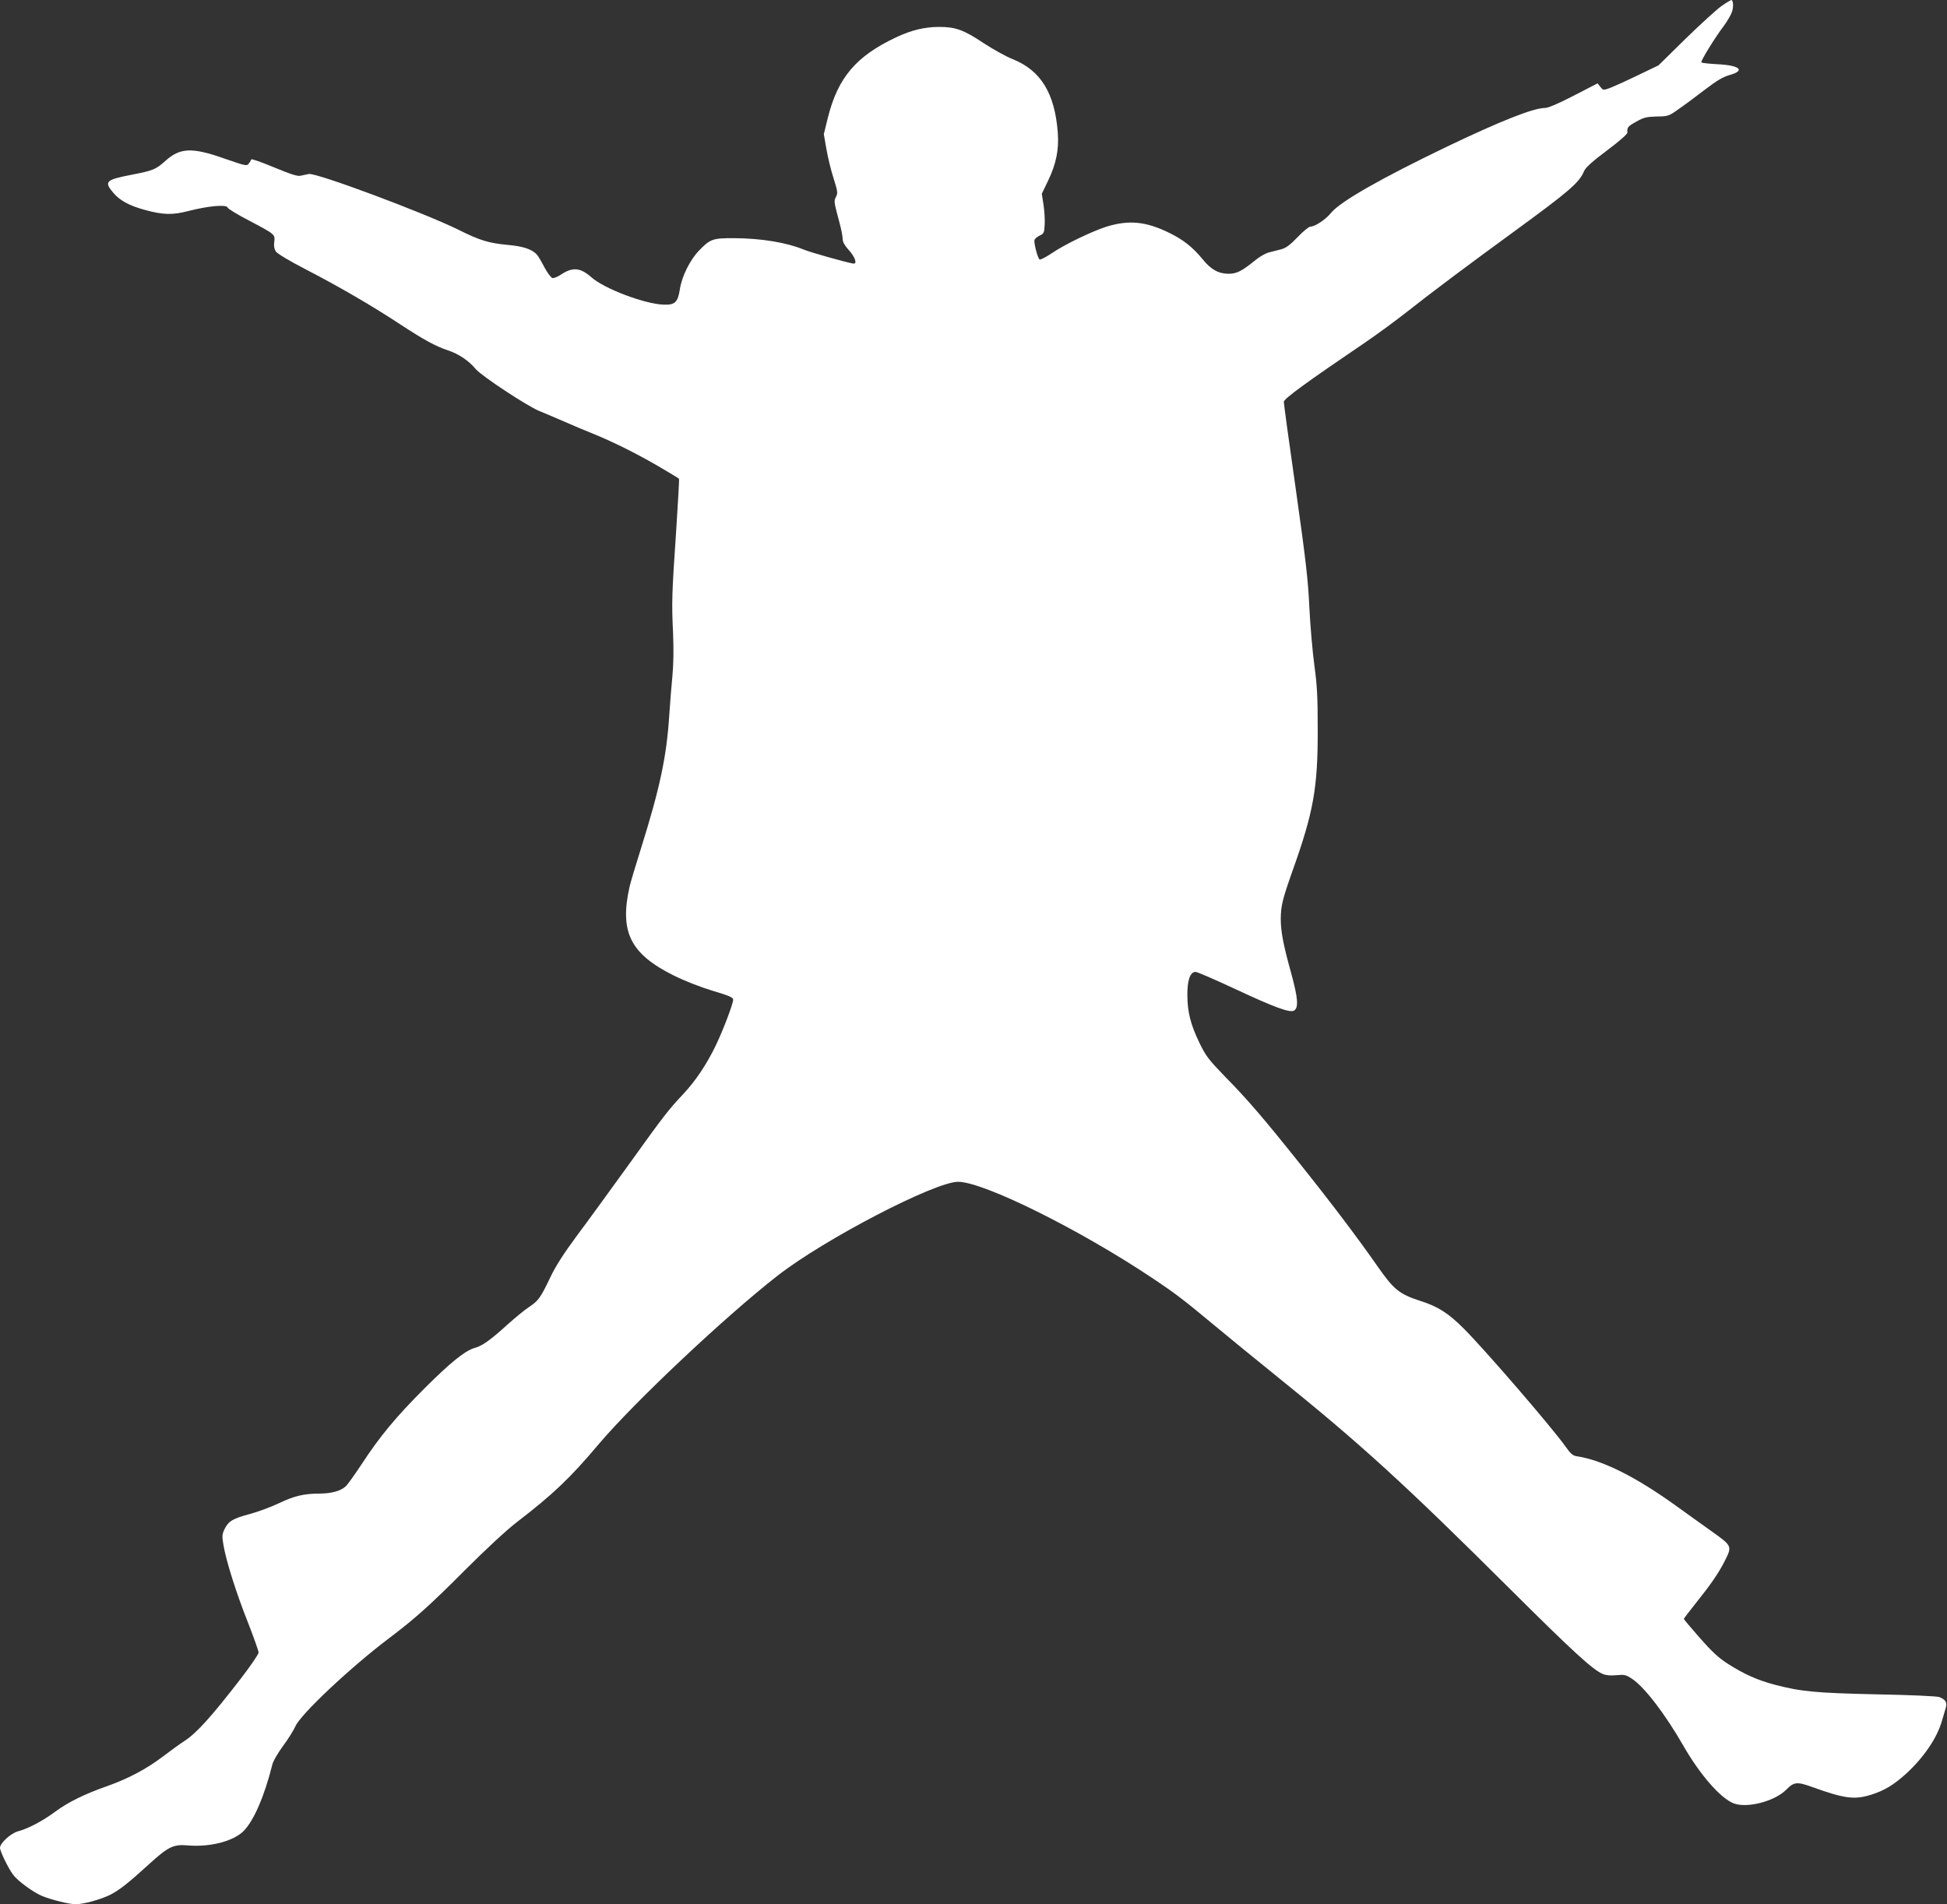
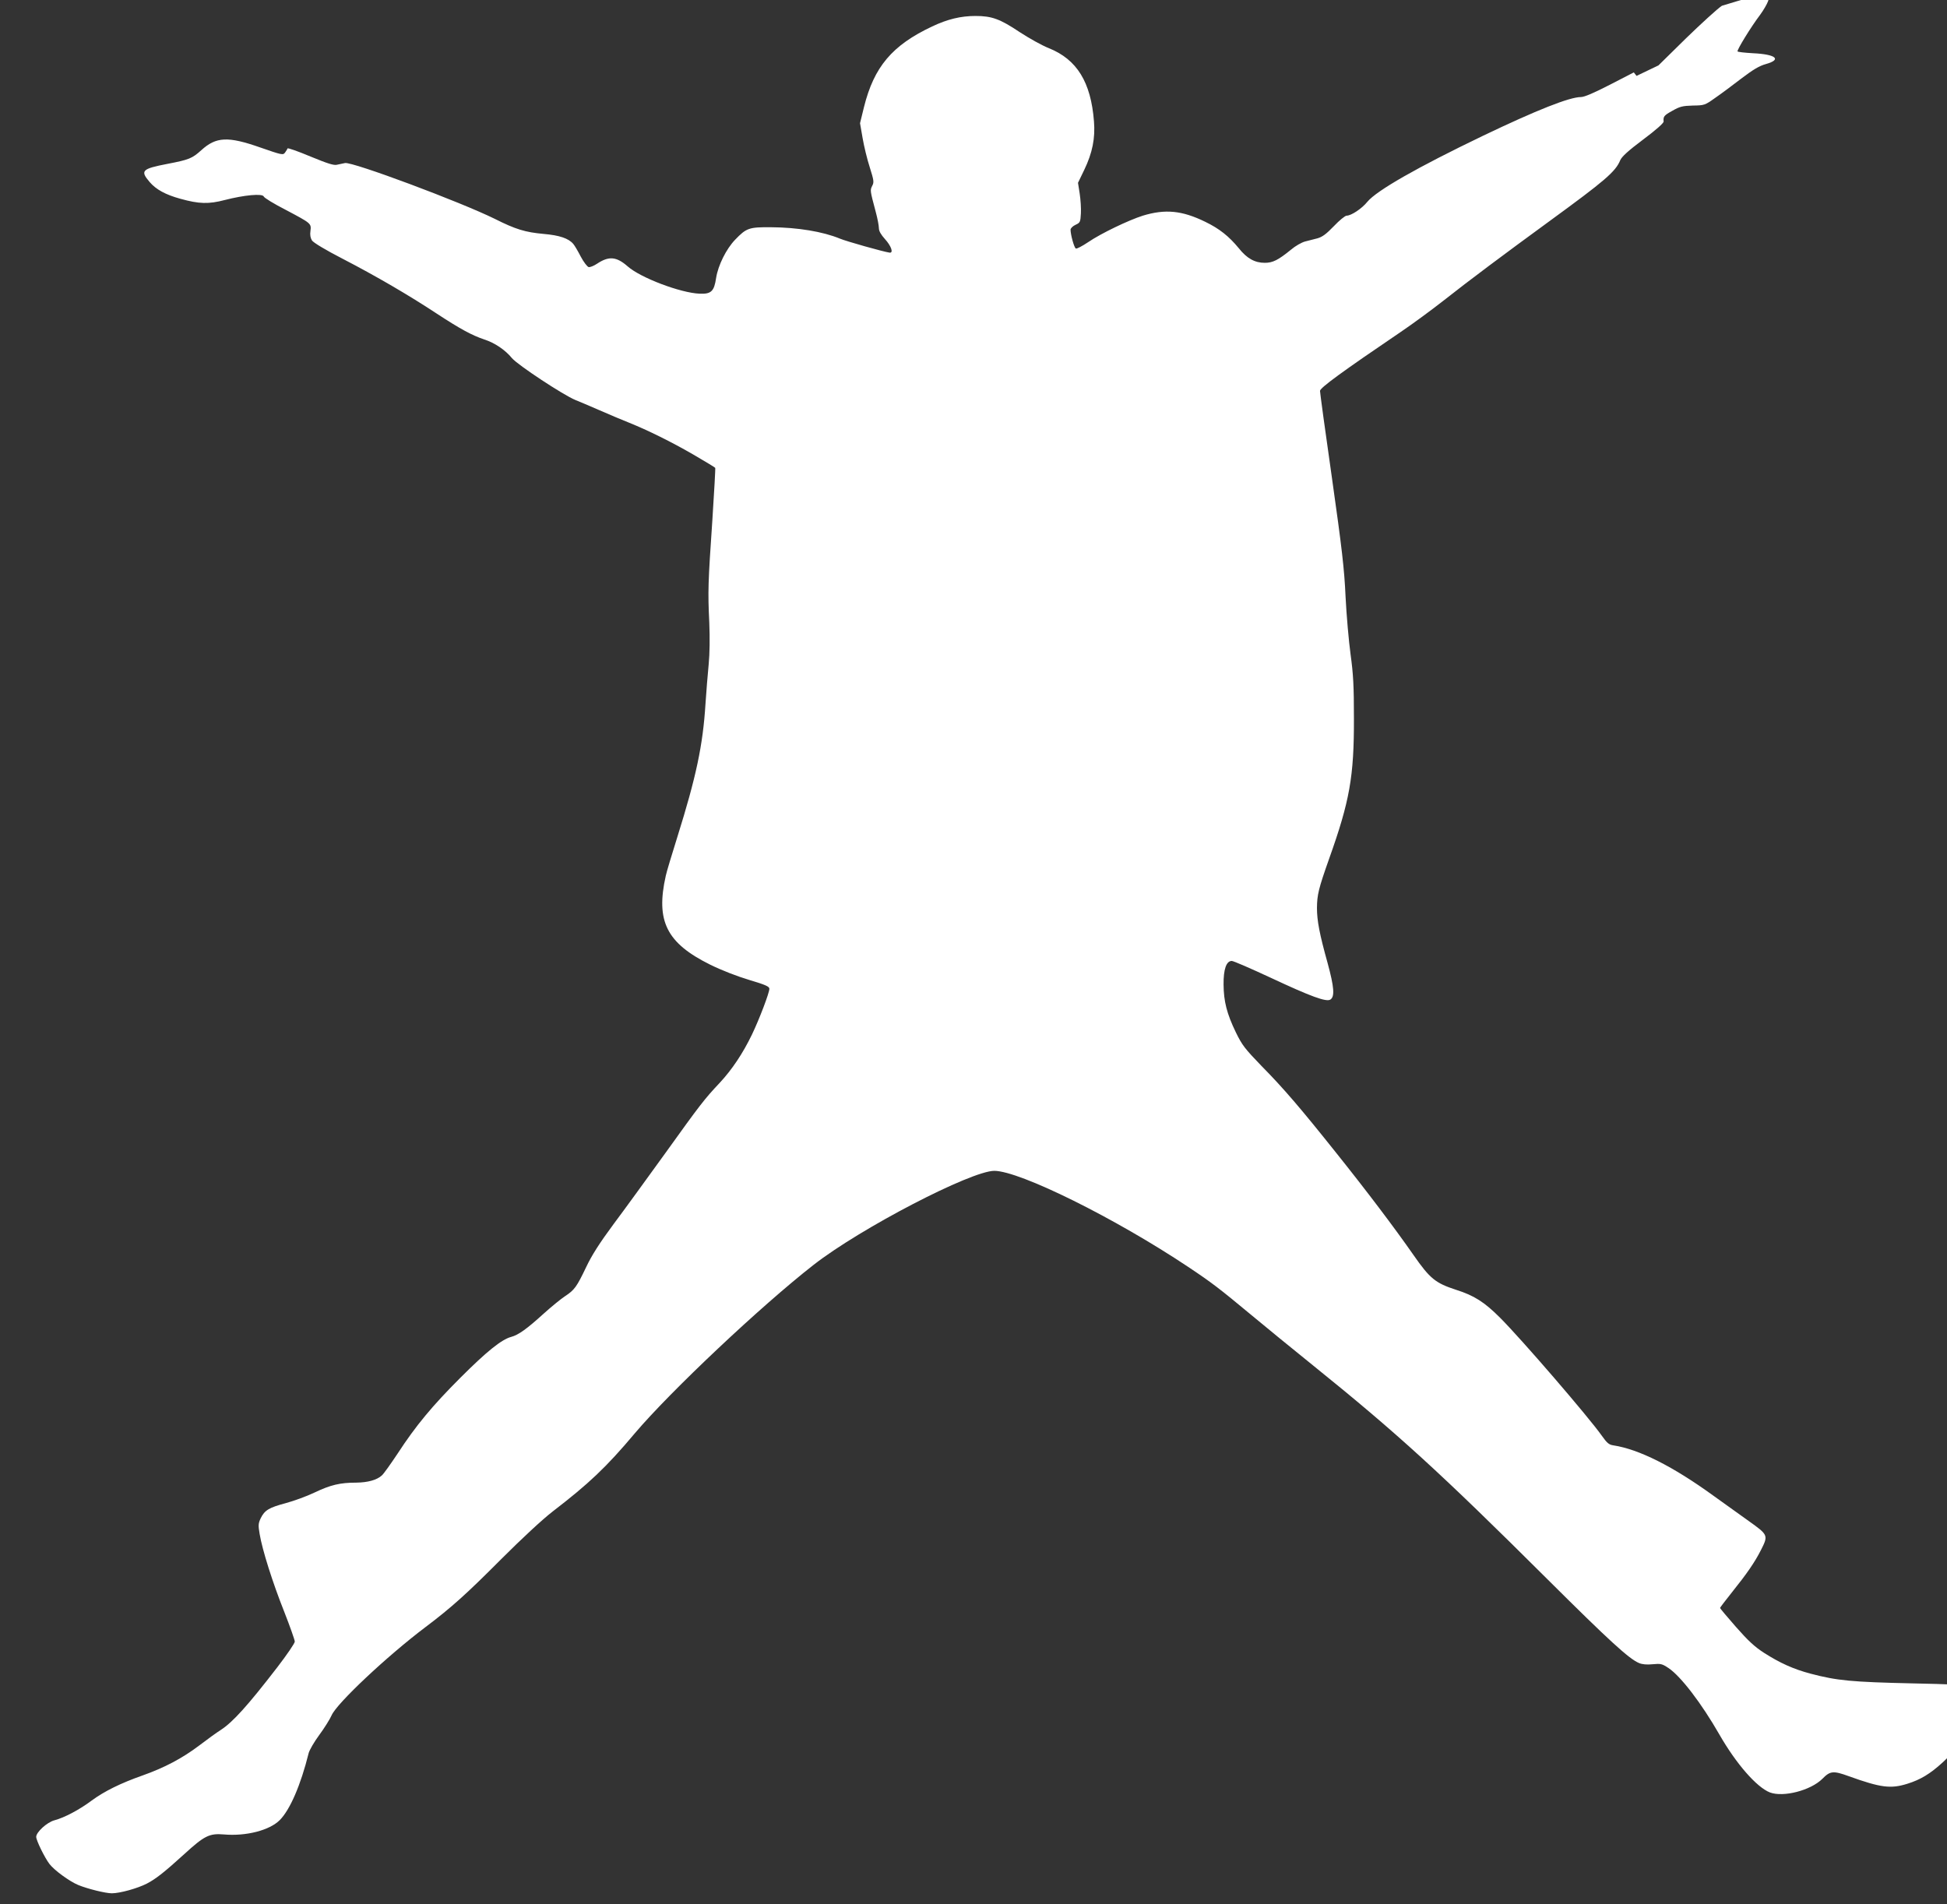
<svg xmlns="http://www.w3.org/2000/svg" version="1.0" width="1280pt" height="1252pt" viewBox="0 0 1280 1252" preserveAspectRatio="xMidYMid meet">
  <rect x="0" y="0" width="1280" height="1252" fill="#333333" stroke="none" />
  <g transform="translate(0,1252) scale(0.1,-0.1)" fill="#ffffff" stroke="none">
-     <path d="M11320 12482 c-30 -20 -136 -117 -236 -214 l-181 -178 -144 -69 c-79 -38 -161 -75 -182 -82 -36 -13 -39 -12 -56 10 l-18 23 -157 -81 c-105 -54 -168 -81 -190 -81 -75 0 -290 -85 -643 -254 -433 -208 -699 -360 -761 -434 -37 -46 -107 -92 -137 -92 -10 0 -48 -31 -84 -69 -50 -52 -76 -71 -108 -80 -24 -6 -61 -16 -82 -21 -22 -6 -63 -29 -91 -53 -85 -69 -120 -87 -173 -87 -65 0 -117 28 -171 96 -65 79 -128 129 -221 174 -152 74 -262 85 -410 40 -94 -30 -274 -116 -359 -174 -39 -26 -75 -45 -81 -42 -11 4 -35 91 -35 124 0 9 15 24 33 32 30 14 32 18 35 75 2 33 -2 92 -8 131 l-11 70 41 85 c54 112 73 209 64 319 -20 258 -112 407 -296 481 -46 18 -131 66 -191 105 -130 87 -184 107 -292 107 -96 0 -184 -21 -285 -69 -263 -124 -382 -265 -448 -530 l-26 -106 17 -98 c9 -53 30 -140 47 -192 27 -86 29 -98 16 -122 -14 -29 -15 -28 23 -170 12 -44 21 -92 21 -108 0 -19 13 -42 40 -72 41 -45 58 -93 30 -89 -45 7 -283 74 -326 92 -111 46 -278 74 -454 75 -144 1 -161 -5 -235 -82 -58 -60 -112 -168 -125 -251 -13 -88 -32 -107 -108 -104 -126 5 -390 105 -474 180 -73 64 -123 69 -201 17 -21 -14 -46 -24 -55 -22 -9 2 -33 33 -52 69 -19 37 -41 74 -49 83 -31 37 -91 57 -195 66 -121 11 -184 30 -321 99 -225 111 -936 377 -985 367 -14 -3 -37 -8 -52 -11 -21 -6 -63 8 -175 54 -81 34 -149 58 -151 53 -1 -5 -9 -17 -16 -27 -13 -18 -21 -16 -162 33 -213 75 -291 71 -388 -17 -61 -55 -81 -63 -221 -90 -171 -33 -183 -45 -119 -120 42 -49 104 -83 202 -110 123 -34 185 -36 292 -8 128 33 248 44 256 23 3 -9 67 -48 143 -87 170 -90 170 -90 164 -139 -4 -26 0 -47 10 -63 9 -14 90 -63 199 -119 224 -116 438 -241 623 -363 151 -99 230 -142 311 -169 68 -22 137 -68 182 -123 38 -45 338 -243 417 -275 22 -9 94 -39 160 -68 66 -29 152 -65 190 -80 129 -52 282 -128 424 -210 77 -45 142 -84 145 -88 2 -4 -7 -160 -19 -347 -28 -409 -30 -464 -20 -670 4 -101 3 -203 -4 -275 -6 -63 -16 -180 -21 -260 -17 -272 -61 -479 -185 -875 -36 -115 -71 -230 -76 -255 -67 -298 5 -442 291 -584 77 -38 178 -77 258 -101 107 -32 132 -43 132 -58 0 -26 -65 -198 -115 -302 -59 -122 -130 -229 -212 -317 -99 -105 -127 -141 -358 -463 -115 -159 -267 -369 -339 -465 -92 -124 -144 -206 -179 -280 -64 -134 -78 -153 -140 -194 -29 -19 -92 -71 -142 -116 -108 -98 -164 -139 -213 -152 -63 -17 -161 -96 -333 -268 -186 -186 -293 -315 -413 -499 -46 -69 -92 -134 -104 -144 -33 -30 -92 -46 -168 -47 -107 0 -169 -15 -274 -65 -52 -25 -138 -56 -190 -70 -109 -29 -138 -46 -164 -99 -16 -34 -17 -46 -7 -104 17 -103 85 -319 162 -512 38 -97 69 -185 69 -195 0 -11 -52 -87 -115 -169 -195 -253 -292 -360 -370 -411 -27 -17 -92 -64 -143 -103 -111 -84 -228 -146 -372 -197 -145 -51 -252 -104 -335 -165 -80 -60 -180 -113 -245 -130 -49 -13 -120 -78 -120 -109 0 -23 55 -136 87 -178 31 -41 131 -114 188 -138 63 -26 181 -55 222 -55 53 0 168 32 229 63 60 31 116 75 249 196 130 119 164 136 258 128 147 -13 301 27 368 94 67 67 138 230 190 440 5 20 36 74 70 120 34 46 70 104 81 129 34 79 364 389 617 580 170 128 271 219 496 445 139 139 274 264 340 315 238 183 352 290 541 515 234 276 829 837 1175 1107 309 241 1035 618 1188 618 168 -1 794 -311 1275 -632 156 -104 205 -142 411 -313 94 -78 278 -229 410 -335 553 -446 836 -704 1542 -1407 403 -401 535 -522 600 -549 21 -9 52 -12 90 -8 53 5 62 3 104 -25 81 -54 217 -232 334 -436 111 -194 246 -348 333 -382 88 -33 268 13 345 90 51 52 71 54 173 17 211 -76 276 -84 385 -50 87 27 151 66 232 140 114 105 199 230 232 340 9 30 21 70 26 88 12 38 1 57 -41 74 -14 6 -192 14 -410 18 -406 9 -500 18 -675 64 -113 30 -201 70 -306 137 -62 40 -105 80 -185 171 -57 65 -104 121 -104 124 0 3 36 50 79 104 97 121 149 196 190 277 49 97 48 99 -81 191 -62 44 -167 120 -233 167 -265 192 -487 304 -656 330 -29 4 -42 15 -76 63 -89 126 -529 636 -669 776 -103 103 -170 146 -290 184 -135 44 -171 73 -279 228 -124 178 -306 419 -510 674 -232 291 -344 422 -490 570 -109 113 -127 136 -168 220 -60 124 -80 204 -81 315 -1 100 18 155 54 155 11 0 126 -50 257 -111 263 -123 364 -160 391 -143 30 19 25 82 -18 240 -53 190 -70 279 -70 362 1 88 10 126 80 324 135 379 164 539 163 923 0 212 -4 289 -22 420 -12 88 -27 259 -33 380 -8 181 -24 318 -89 777 -44 306 -79 565 -79 576 0 20 148 128 530 387 80 54 206 147 280 205 175 138 396 303 700 525 363 265 433 324 464 400 11 24 51 61 151 136 83 62 135 108 134 118 -3 33 2 40 58 71 49 28 67 32 134 34 75 1 79 2 145 49 38 26 116 84 173 128 79 60 119 84 163 96 106 30 65 64 -85 71 -53 3 -100 8 -102 12 -5 9 88 161 148 240 22 30 46 71 53 91 12 34 9 79 -5 79 -3 -1 -31 -17 -61 -38z" />
+     <path d="M11320 12482 c-30 -20 -136 -117 -236 -214 l-181 -178 -144 -69 l-18 23 -157 -81 c-105 -54 -168 -81 -190 -81 -75 0 -290 -85 -643 -254 -433 -208 -699 -360 -761 -434 -37 -46 -107 -92 -137 -92 -10 0 -48 -31 -84 -69 -50 -52 -76 -71 -108 -80 -24 -6 -61 -16 -82 -21 -22 -6 -63 -29 -91 -53 -85 -69 -120 -87 -173 -87 -65 0 -117 28 -171 96 -65 79 -128 129 -221 174 -152 74 -262 85 -410 40 -94 -30 -274 -116 -359 -174 -39 -26 -75 -45 -81 -42 -11 4 -35 91 -35 124 0 9 15 24 33 32 30 14 32 18 35 75 2 33 -2 92 -8 131 l-11 70 41 85 c54 112 73 209 64 319 -20 258 -112 407 -296 481 -46 18 -131 66 -191 105 -130 87 -184 107 -292 107 -96 0 -184 -21 -285 -69 -263 -124 -382 -265 -448 -530 l-26 -106 17 -98 c9 -53 30 -140 47 -192 27 -86 29 -98 16 -122 -14 -29 -15 -28 23 -170 12 -44 21 -92 21 -108 0 -19 13 -42 40 -72 41 -45 58 -93 30 -89 -45 7 -283 74 -326 92 -111 46 -278 74 -454 75 -144 1 -161 -5 -235 -82 -58 -60 -112 -168 -125 -251 -13 -88 -32 -107 -108 -104 -126 5 -390 105 -474 180 -73 64 -123 69 -201 17 -21 -14 -46 -24 -55 -22 -9 2 -33 33 -52 69 -19 37 -41 74 -49 83 -31 37 -91 57 -195 66 -121 11 -184 30 -321 99 -225 111 -936 377 -985 367 -14 -3 -37 -8 -52 -11 -21 -6 -63 8 -175 54 -81 34 -149 58 -151 53 -1 -5 -9 -17 -16 -27 -13 -18 -21 -16 -162 33 -213 75 -291 71 -388 -17 -61 -55 -81 -63 -221 -90 -171 -33 -183 -45 -119 -120 42 -49 104 -83 202 -110 123 -34 185 -36 292 -8 128 33 248 44 256 23 3 -9 67 -48 143 -87 170 -90 170 -90 164 -139 -4 -26 0 -47 10 -63 9 -14 90 -63 199 -119 224 -116 438 -241 623 -363 151 -99 230 -142 311 -169 68 -22 137 -68 182 -123 38 -45 338 -243 417 -275 22 -9 94 -39 160 -68 66 -29 152 -65 190 -80 129 -52 282 -128 424 -210 77 -45 142 -84 145 -88 2 -4 -7 -160 -19 -347 -28 -409 -30 -464 -20 -670 4 -101 3 -203 -4 -275 -6 -63 -16 -180 -21 -260 -17 -272 -61 -479 -185 -875 -36 -115 -71 -230 -76 -255 -67 -298 5 -442 291 -584 77 -38 178 -77 258 -101 107 -32 132 -43 132 -58 0 -26 -65 -198 -115 -302 -59 -122 -130 -229 -212 -317 -99 -105 -127 -141 -358 -463 -115 -159 -267 -369 -339 -465 -92 -124 -144 -206 -179 -280 -64 -134 -78 -153 -140 -194 -29 -19 -92 -71 -142 -116 -108 -98 -164 -139 -213 -152 -63 -17 -161 -96 -333 -268 -186 -186 -293 -315 -413 -499 -46 -69 -92 -134 -104 -144 -33 -30 -92 -46 -168 -47 -107 0 -169 -15 -274 -65 -52 -25 -138 -56 -190 -70 -109 -29 -138 -46 -164 -99 -16 -34 -17 -46 -7 -104 17 -103 85 -319 162 -512 38 -97 69 -185 69 -195 0 -11 -52 -87 -115 -169 -195 -253 -292 -360 -370 -411 -27 -17 -92 -64 -143 -103 -111 -84 -228 -146 -372 -197 -145 -51 -252 -104 -335 -165 -80 -60 -180 -113 -245 -130 -49 -13 -120 -78 -120 -109 0 -23 55 -136 87 -178 31 -41 131 -114 188 -138 63 -26 181 -55 222 -55 53 0 168 32 229 63 60 31 116 75 249 196 130 119 164 136 258 128 147 -13 301 27 368 94 67 67 138 230 190 440 5 20 36 74 70 120 34 46 70 104 81 129 34 79 364 389 617 580 170 128 271 219 496 445 139 139 274 264 340 315 238 183 352 290 541 515 234 276 829 837 1175 1107 309 241 1035 618 1188 618 168 -1 794 -311 1275 -632 156 -104 205 -142 411 -313 94 -78 278 -229 410 -335 553 -446 836 -704 1542 -1407 403 -401 535 -522 600 -549 21 -9 52 -12 90 -8 53 5 62 3 104 -25 81 -54 217 -232 334 -436 111 -194 246 -348 333 -382 88 -33 268 13 345 90 51 52 71 54 173 17 211 -76 276 -84 385 -50 87 27 151 66 232 140 114 105 199 230 232 340 9 30 21 70 26 88 12 38 1 57 -41 74 -14 6 -192 14 -410 18 -406 9 -500 18 -675 64 -113 30 -201 70 -306 137 -62 40 -105 80 -185 171 -57 65 -104 121 -104 124 0 3 36 50 79 104 97 121 149 196 190 277 49 97 48 99 -81 191 -62 44 -167 120 -233 167 -265 192 -487 304 -656 330 -29 4 -42 15 -76 63 -89 126 -529 636 -669 776 -103 103 -170 146 -290 184 -135 44 -171 73 -279 228 -124 178 -306 419 -510 674 -232 291 -344 422 -490 570 -109 113 -127 136 -168 220 -60 124 -80 204 -81 315 -1 100 18 155 54 155 11 0 126 -50 257 -111 263 -123 364 -160 391 -143 30 19 25 82 -18 240 -53 190 -70 279 -70 362 1 88 10 126 80 324 135 379 164 539 163 923 0 212 -4 289 -22 420 -12 88 -27 259 -33 380 -8 181 -24 318 -89 777 -44 306 -79 565 -79 576 0 20 148 128 530 387 80 54 206 147 280 205 175 138 396 303 700 525 363 265 433 324 464 400 11 24 51 61 151 136 83 62 135 108 134 118 -3 33 2 40 58 71 49 28 67 32 134 34 75 1 79 2 145 49 38 26 116 84 173 128 79 60 119 84 163 96 106 30 65 64 -85 71 -53 3 -100 8 -102 12 -5 9 88 161 148 240 22 30 46 71 53 91 12 34 9 79 -5 79 -3 -1 -31 -17 -61 -38z" />
  </g>
</svg>